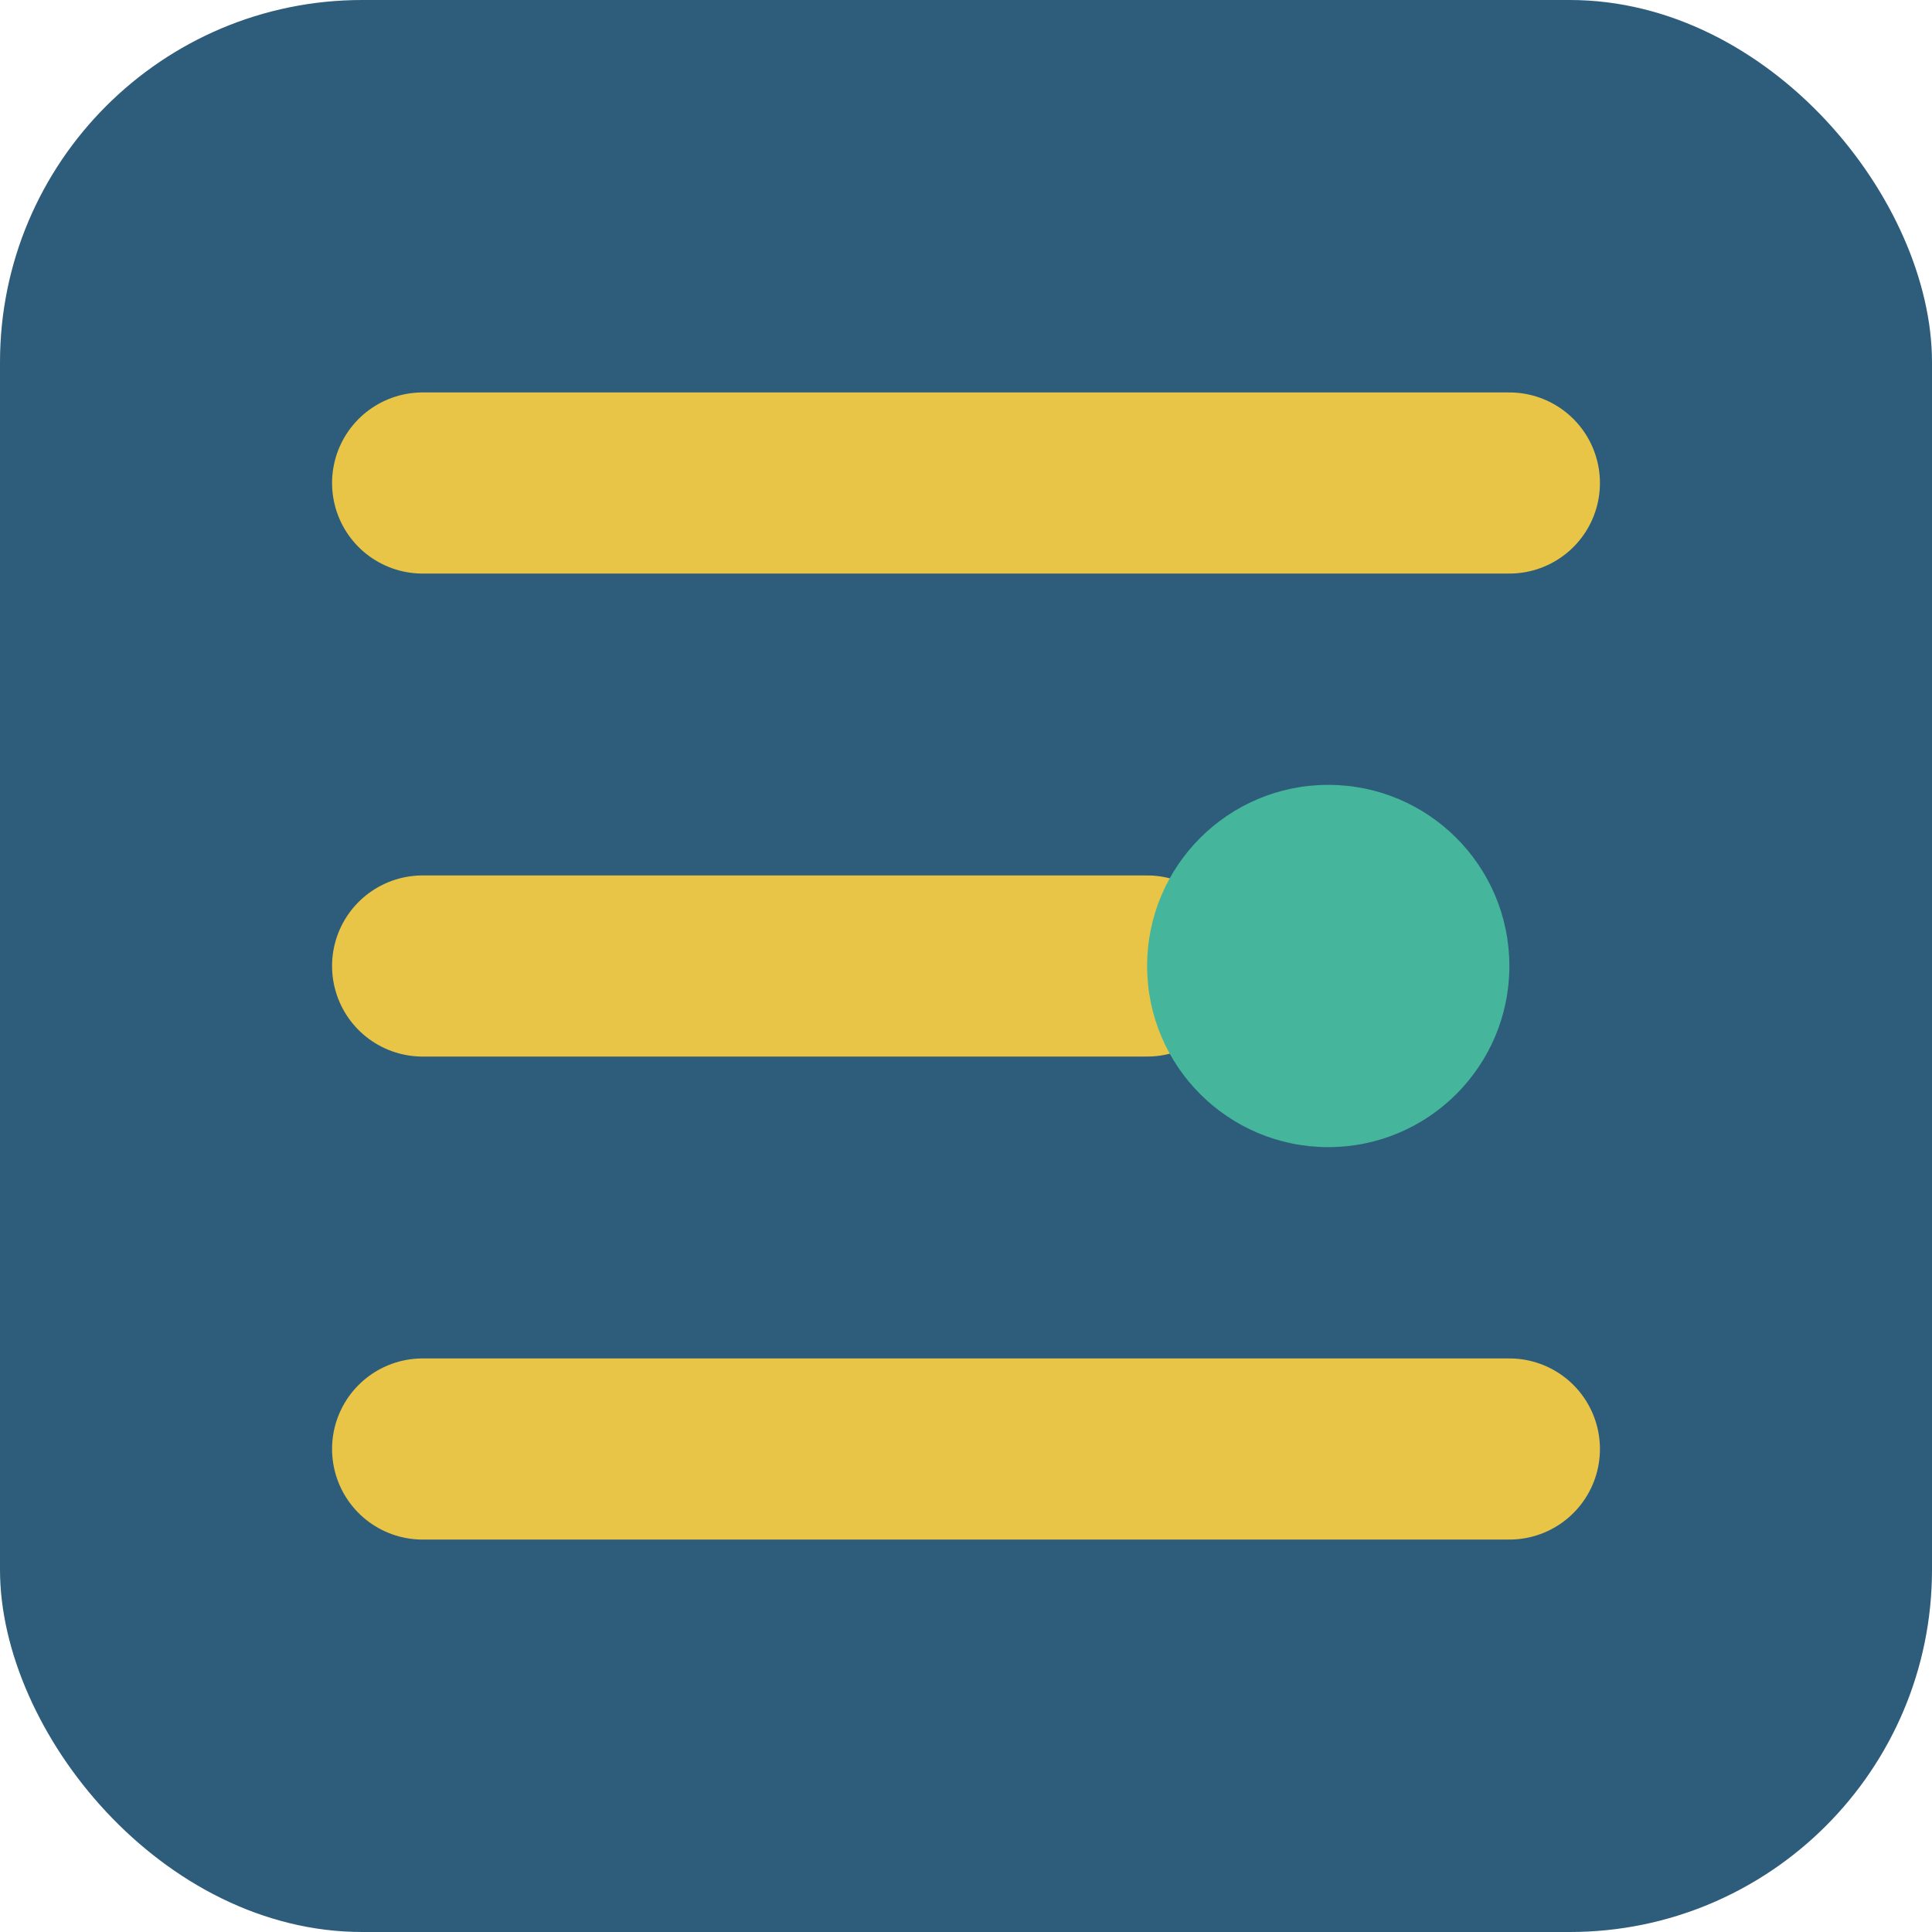
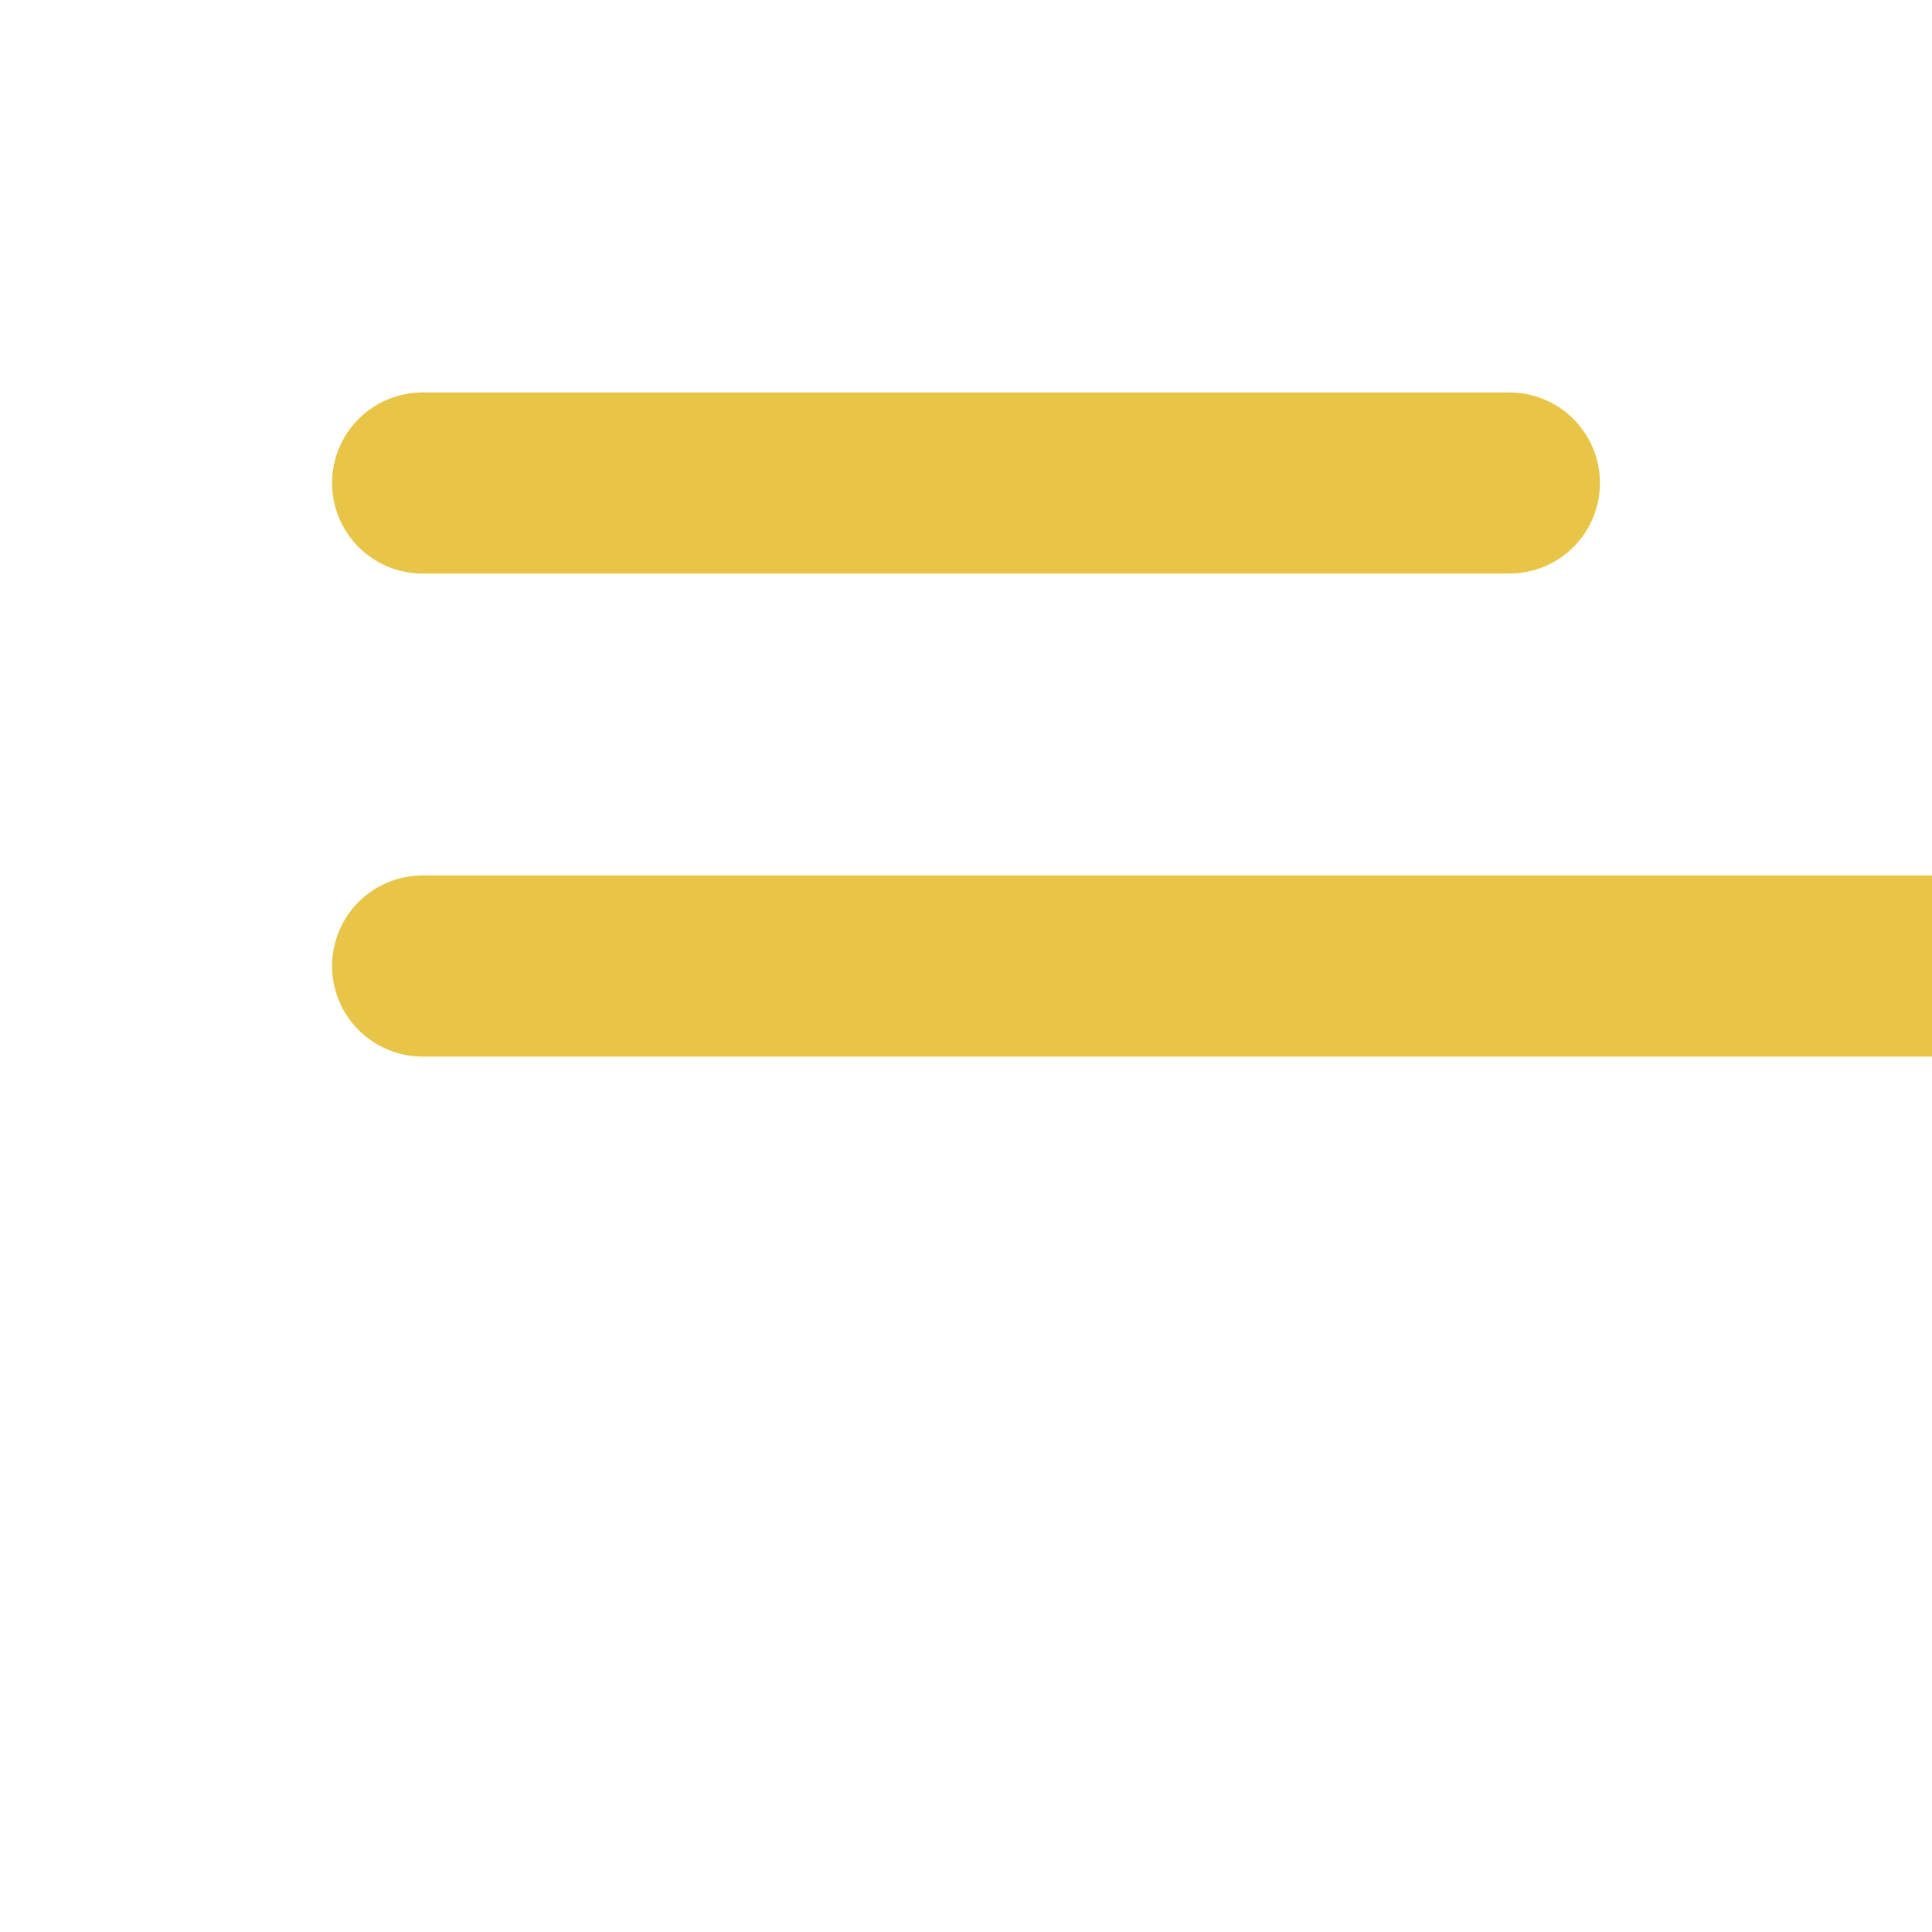
<svg xmlns="http://www.w3.org/2000/svg" viewBox="0 0 32 32">
-   <rect width="32" height="32" rx="6" fill="#2D5D7B" />
-   <path d="M7 8h18M7 16h12M7 24h18" stroke="#E8C547" stroke-width="3" stroke-linecap="round" />
-   <circle cx="22" cy="16" r="3" fill="#45B69C" />
+   <path d="M7 8h18M7 16h12h18" stroke="#E8C547" stroke-width="3" stroke-linecap="round" />
</svg>